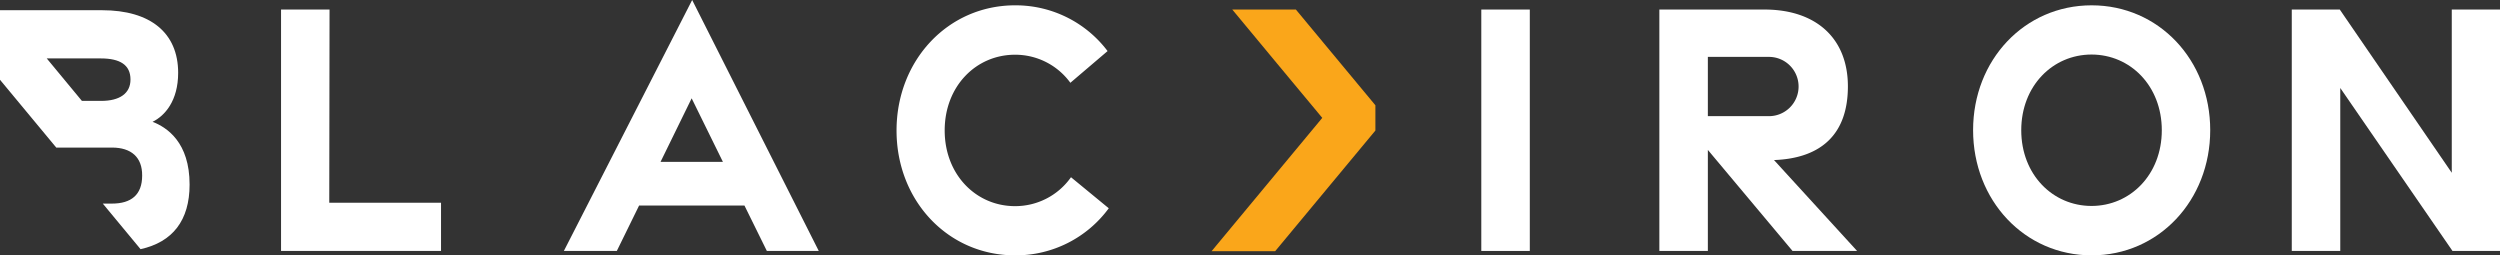
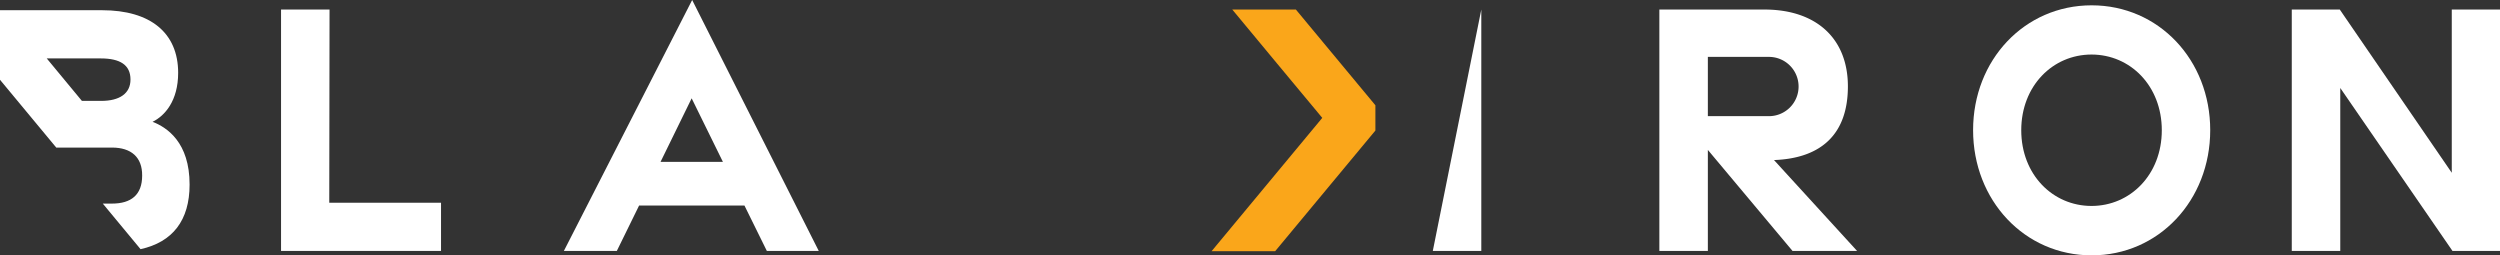
<svg xmlns="http://www.w3.org/2000/svg" width="240" height="24.514" viewBox="0 0 240 24.514">
  <rect x="0" y="0" width="240" height="24.514" fill="#333333" stroke="none" />
  <g id="Group_22" data-name="Group 22" transform="translate(-366.768 -678.712)">
    <path id="Path_1" data-name="Path 1" d="M511.877,683.639h4.656l-.027,18.549h10.729v4.626H511.877Z" transform="translate(-118.129 -4.011)" fill="#fff" />
    <path id="Path_2" data-name="Path 2" d="M644.032,678.712,656.184,702.8H651.2l-2.147-4.354H638.936L636.8,702.8h-5.083Zm2.951,15.539-3-6.1-2.987,6.1Z" transform="translate(-210.816 0)" fill="#fff" />
-     <path id="Path_3" data-name="Path 3" d="M788.78,693.481c0-6.739,4.938-12.019,11.381-12.019a11.058,11.058,0,0,1,8.879,4.392l-3.573,3.045a6.537,6.537,0,0,0-5.319-2.694c-3.725,0-6.746,3.013-6.746,7.267s3.021,7.268,6.746,7.268a6.543,6.543,0,0,0,5.379-2.776l3.626,2.981a11.072,11.072,0,0,1-8.992,4.52C793.718,705.465,788.78,700.22,788.78,693.481Z" transform="translate(-335.944 -2.239)" fill="#fff" />
-     <path id="Path_4" data-name="Path 4" d="M1068.546,683.639h4.656v23.175h-4.656Z" transform="translate(-559.573 -4.011)" fill="#fff" />
+     <path id="Path_4" data-name="Path 4" d="M1068.546,683.639v23.175h-4.656Z" transform="translate(-559.573 -4.011)" fill="#fff" />
    <path id="Path_5" data-name="Path 5" d="M1161.109,706.814l-8.129-9.7v9.7h-4.656V683.639h10.1c4.906,0,8,2.727,8,7.379,0,4.528-2.5,6.9-7.093,7.071l7.977,8.725Zm-8.129-12.94h5.812a2.845,2.845,0,1,0,0-5.689h-5.812Z" transform="translate(-622.258 -4.011)" fill="#fff" />
    <path id="Path_6" data-name="Path 6" d="M1281.171,693.445c0-6.739,4.938-11.983,11.381-11.983s11.383,5.244,11.383,11.983-4.938,12.02-11.383,12.02S1281.171,700.184,1281.171,693.445Zm18.116.009c0-4.254-3.021-7.267-6.747-7.267s-6.746,3.013-6.746,7.267,3.021,7.268,6.746,7.268S1299.287,697.709,1299.287,693.455Z" transform="translate(-724.986 -2.239)" fill="#fff" />
    <path id="Path_7" data-name="Path 7" d="M1445.718,683.639h4.609l10.751,15.67v-15.67h4.63v23.175h-4.561l-10.773-15.645v15.645h-4.656Z" transform="translate(-858.94 -4.011)" fill="#fff" />
    <path id="Path_8" data-name="Path 8" d="M953.94,692.809v2.424l-9.622,11.584h-6.105l10.627-12.8L944.5,688.8l-4.3-5.183h6.105Z" transform="translate(-455.134 -3.99)" fill="#faa61a" />
    <line id="Line_1" data-name="Line 1" x1="0.186" y1="0.208" transform="translate(493.931 690.062)" fill="none" />
    <path id="Path_9" data-name="Path 9" d="M381.414,694.708c1.179-.574,2.457-2.02,2.457-4.7,0-3.861-2.687-6.013-7.3-6.013h-9.808v6.671l5.406,6.515h5.352c1.846,0,2.916.932,2.894,2.7,0,1.829-1.049,2.678-2.894,2.678h-.885l3.626,4.376c3.08-.682,4.707-2.762,4.707-6.2C384.974,696.693,382.812,695.247,381.414,694.708Zm-4.926-2.008h-1.857l-3.375-4.077h5.188c1.846,0,2.85.622,2.85,2.02C379.3,691.995,378.236,692.7,376.488,692.7Z" transform="translate(0 -4.302)" fill="#fff" />
  </g>
</svg>